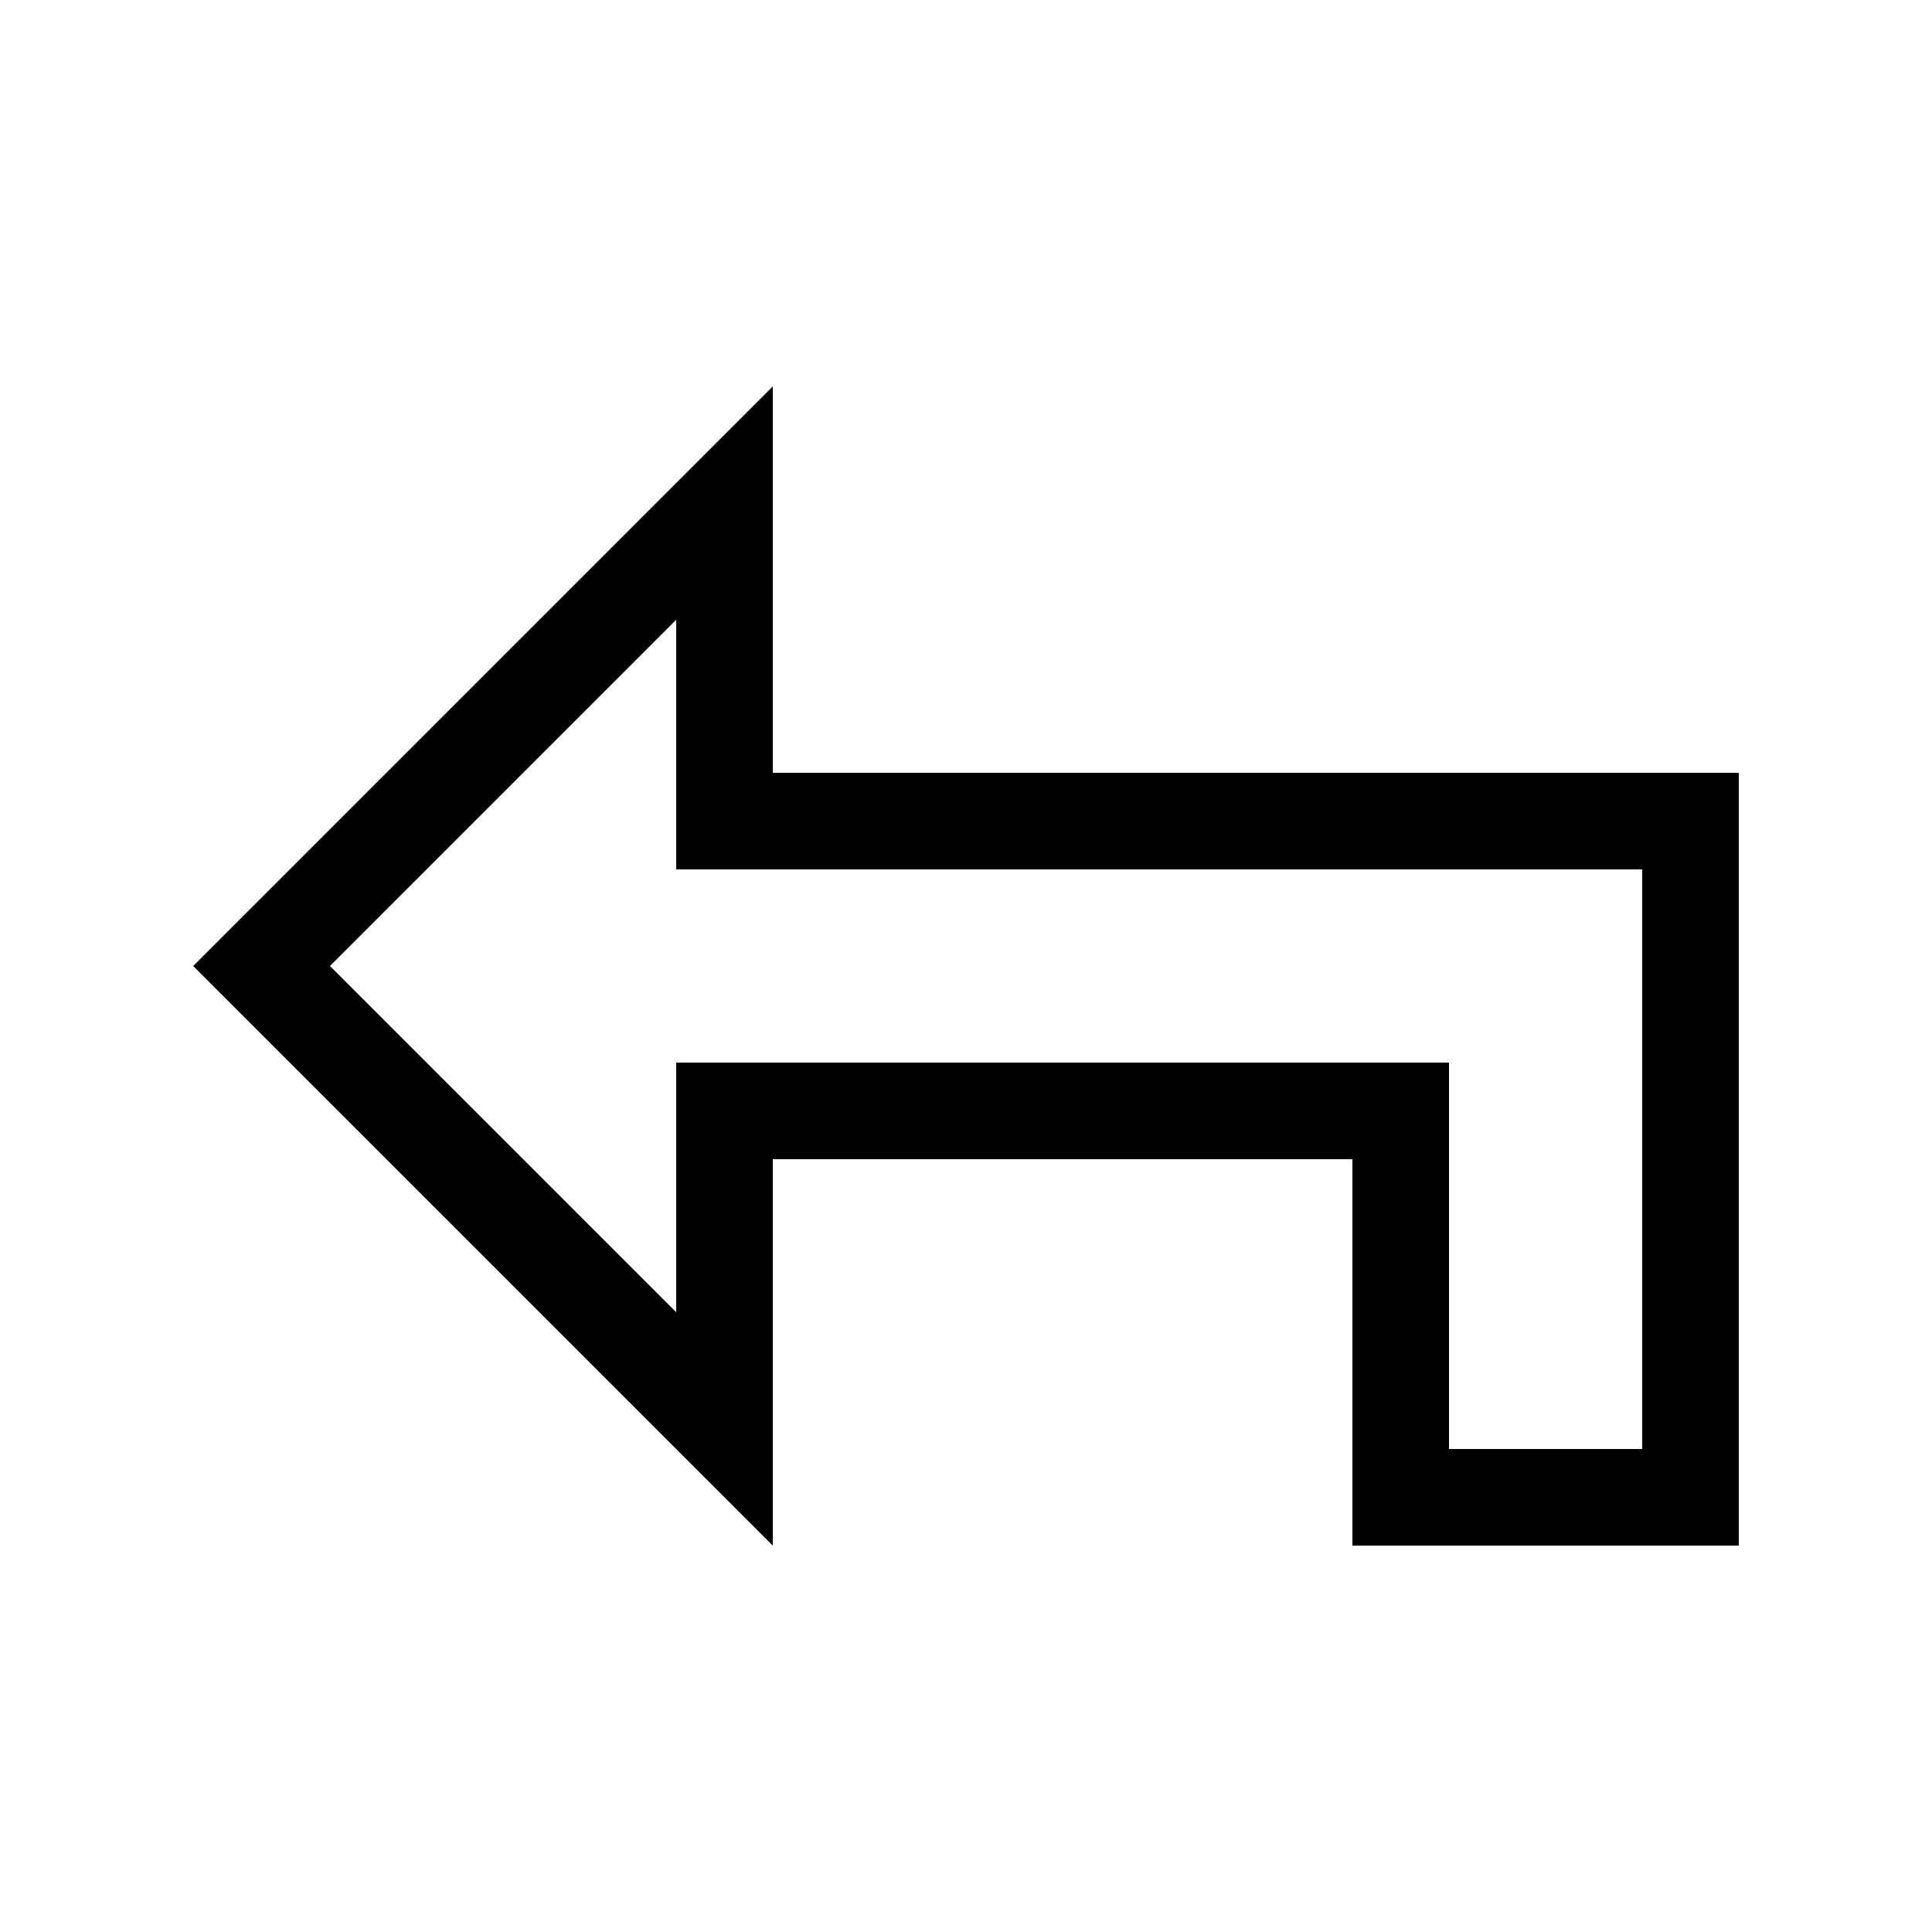
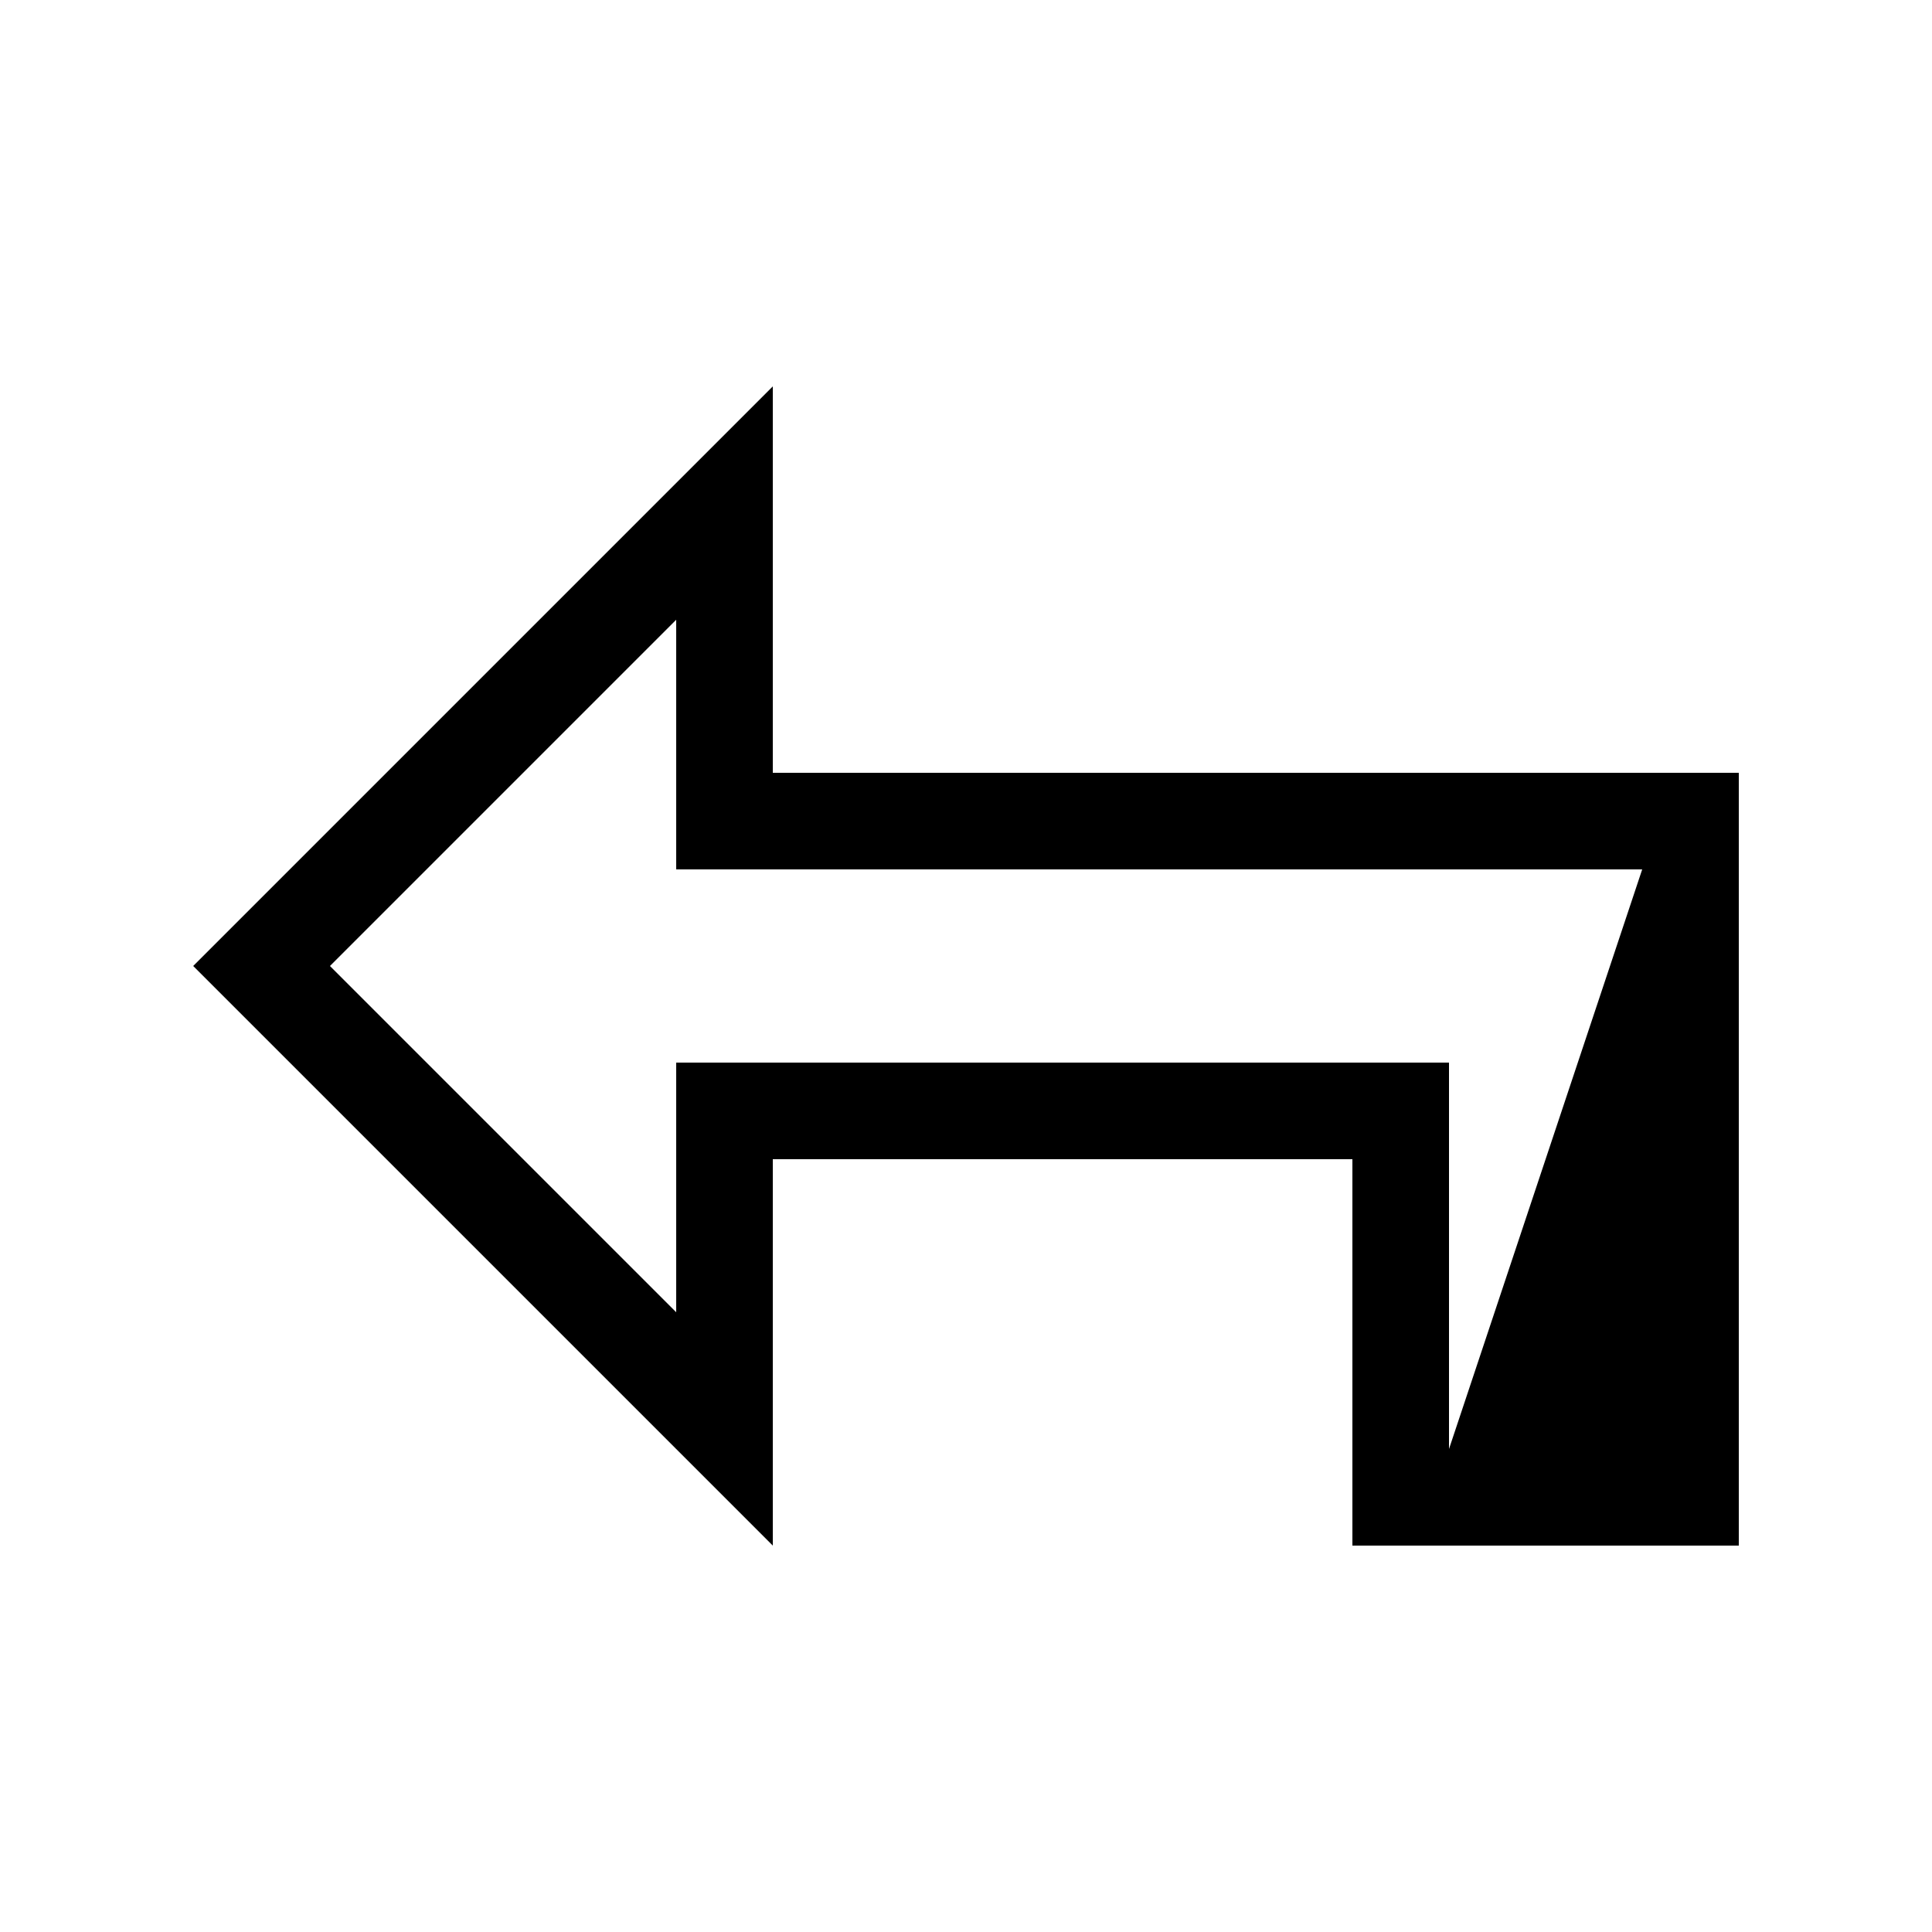
<svg xmlns="http://www.w3.org/2000/svg" viewBox="0 0 640 640">
-   <path fill="currentColor" d="M256 416L256 384L448 384L448 512L576 512L576 256L256 256L256 128C252.2 131.8 195.8 188.2 86.6 297.4L64 320L86.6 342.6C195.8 451.8 252.2 508.2 256 512L256 416zM224 434.7L109.3 320L224 205.3L224 288L544 288L544 480L480 480L480 352L224 352L224 434.7z" />
+   <path fill="currentColor" d="M256 416L256 384L448 384L448 512L576 512L576 256L256 256L256 128C252.2 131.8 195.8 188.2 86.6 297.4L64 320L86.6 342.6C195.8 451.8 252.2 508.2 256 512L256 416zM224 434.7L109.3 320L224 205.3L224 288L544 288L480 480L480 352L224 352L224 434.7z" />
</svg>